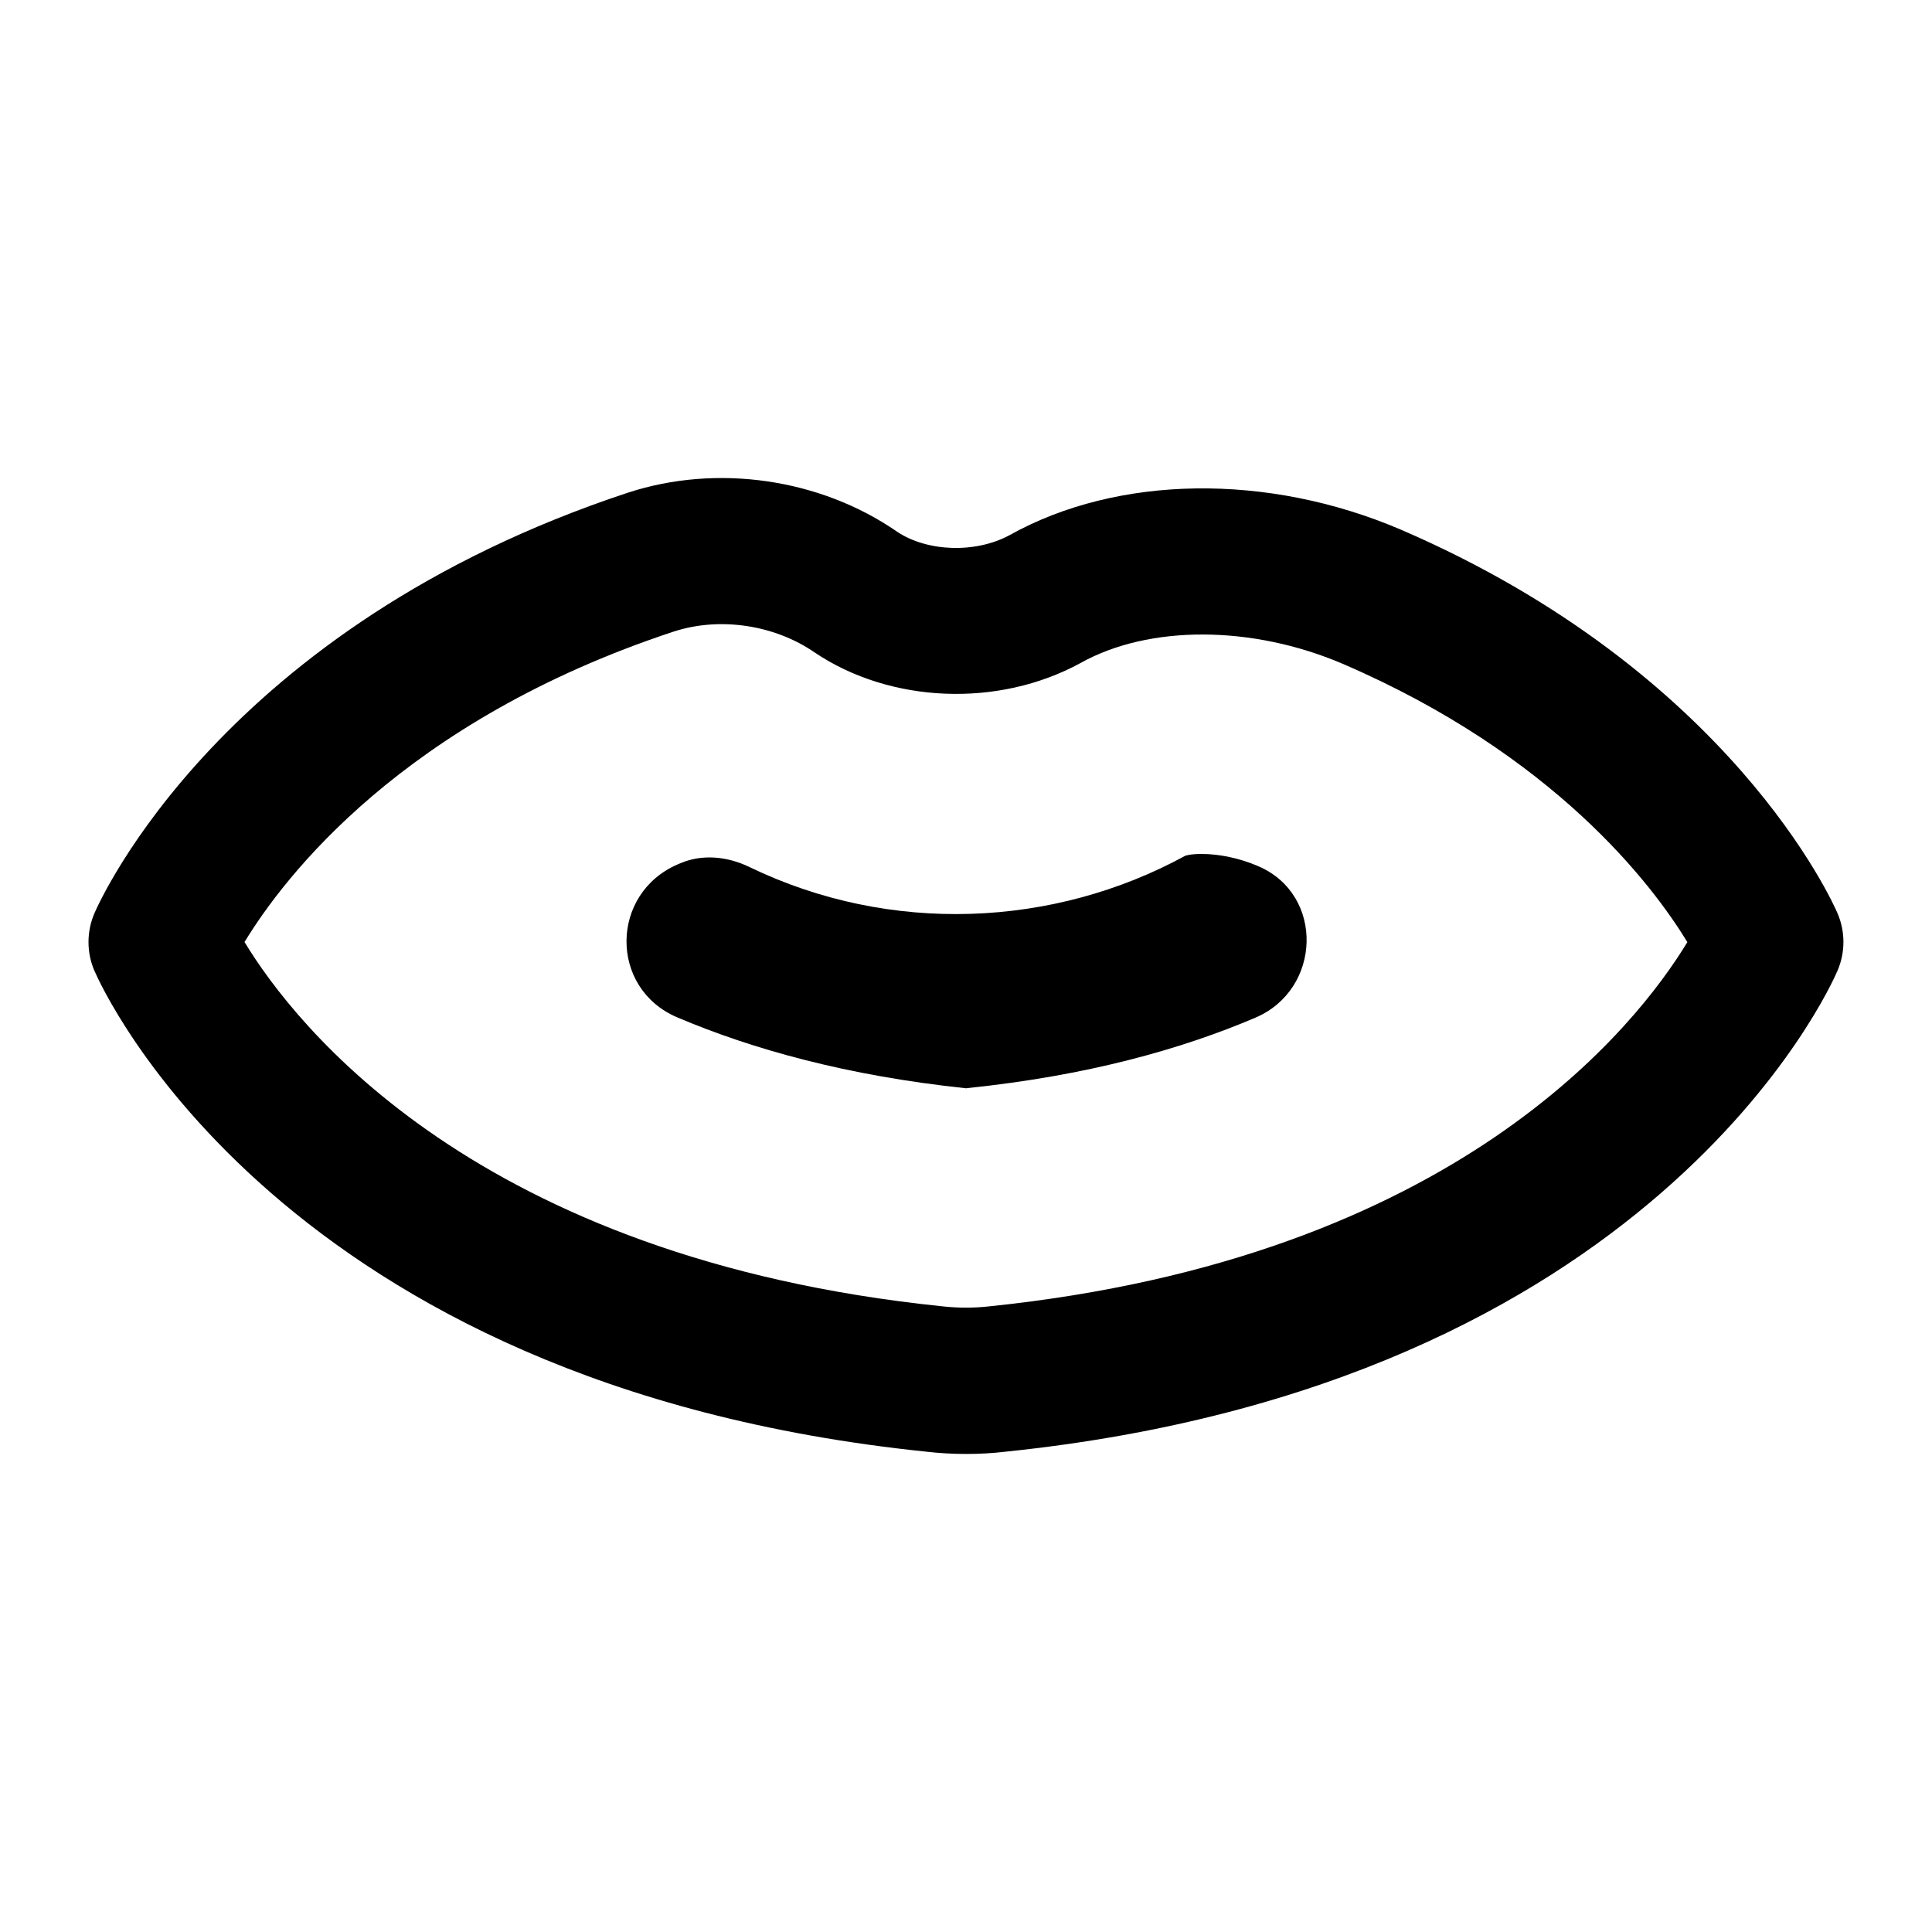
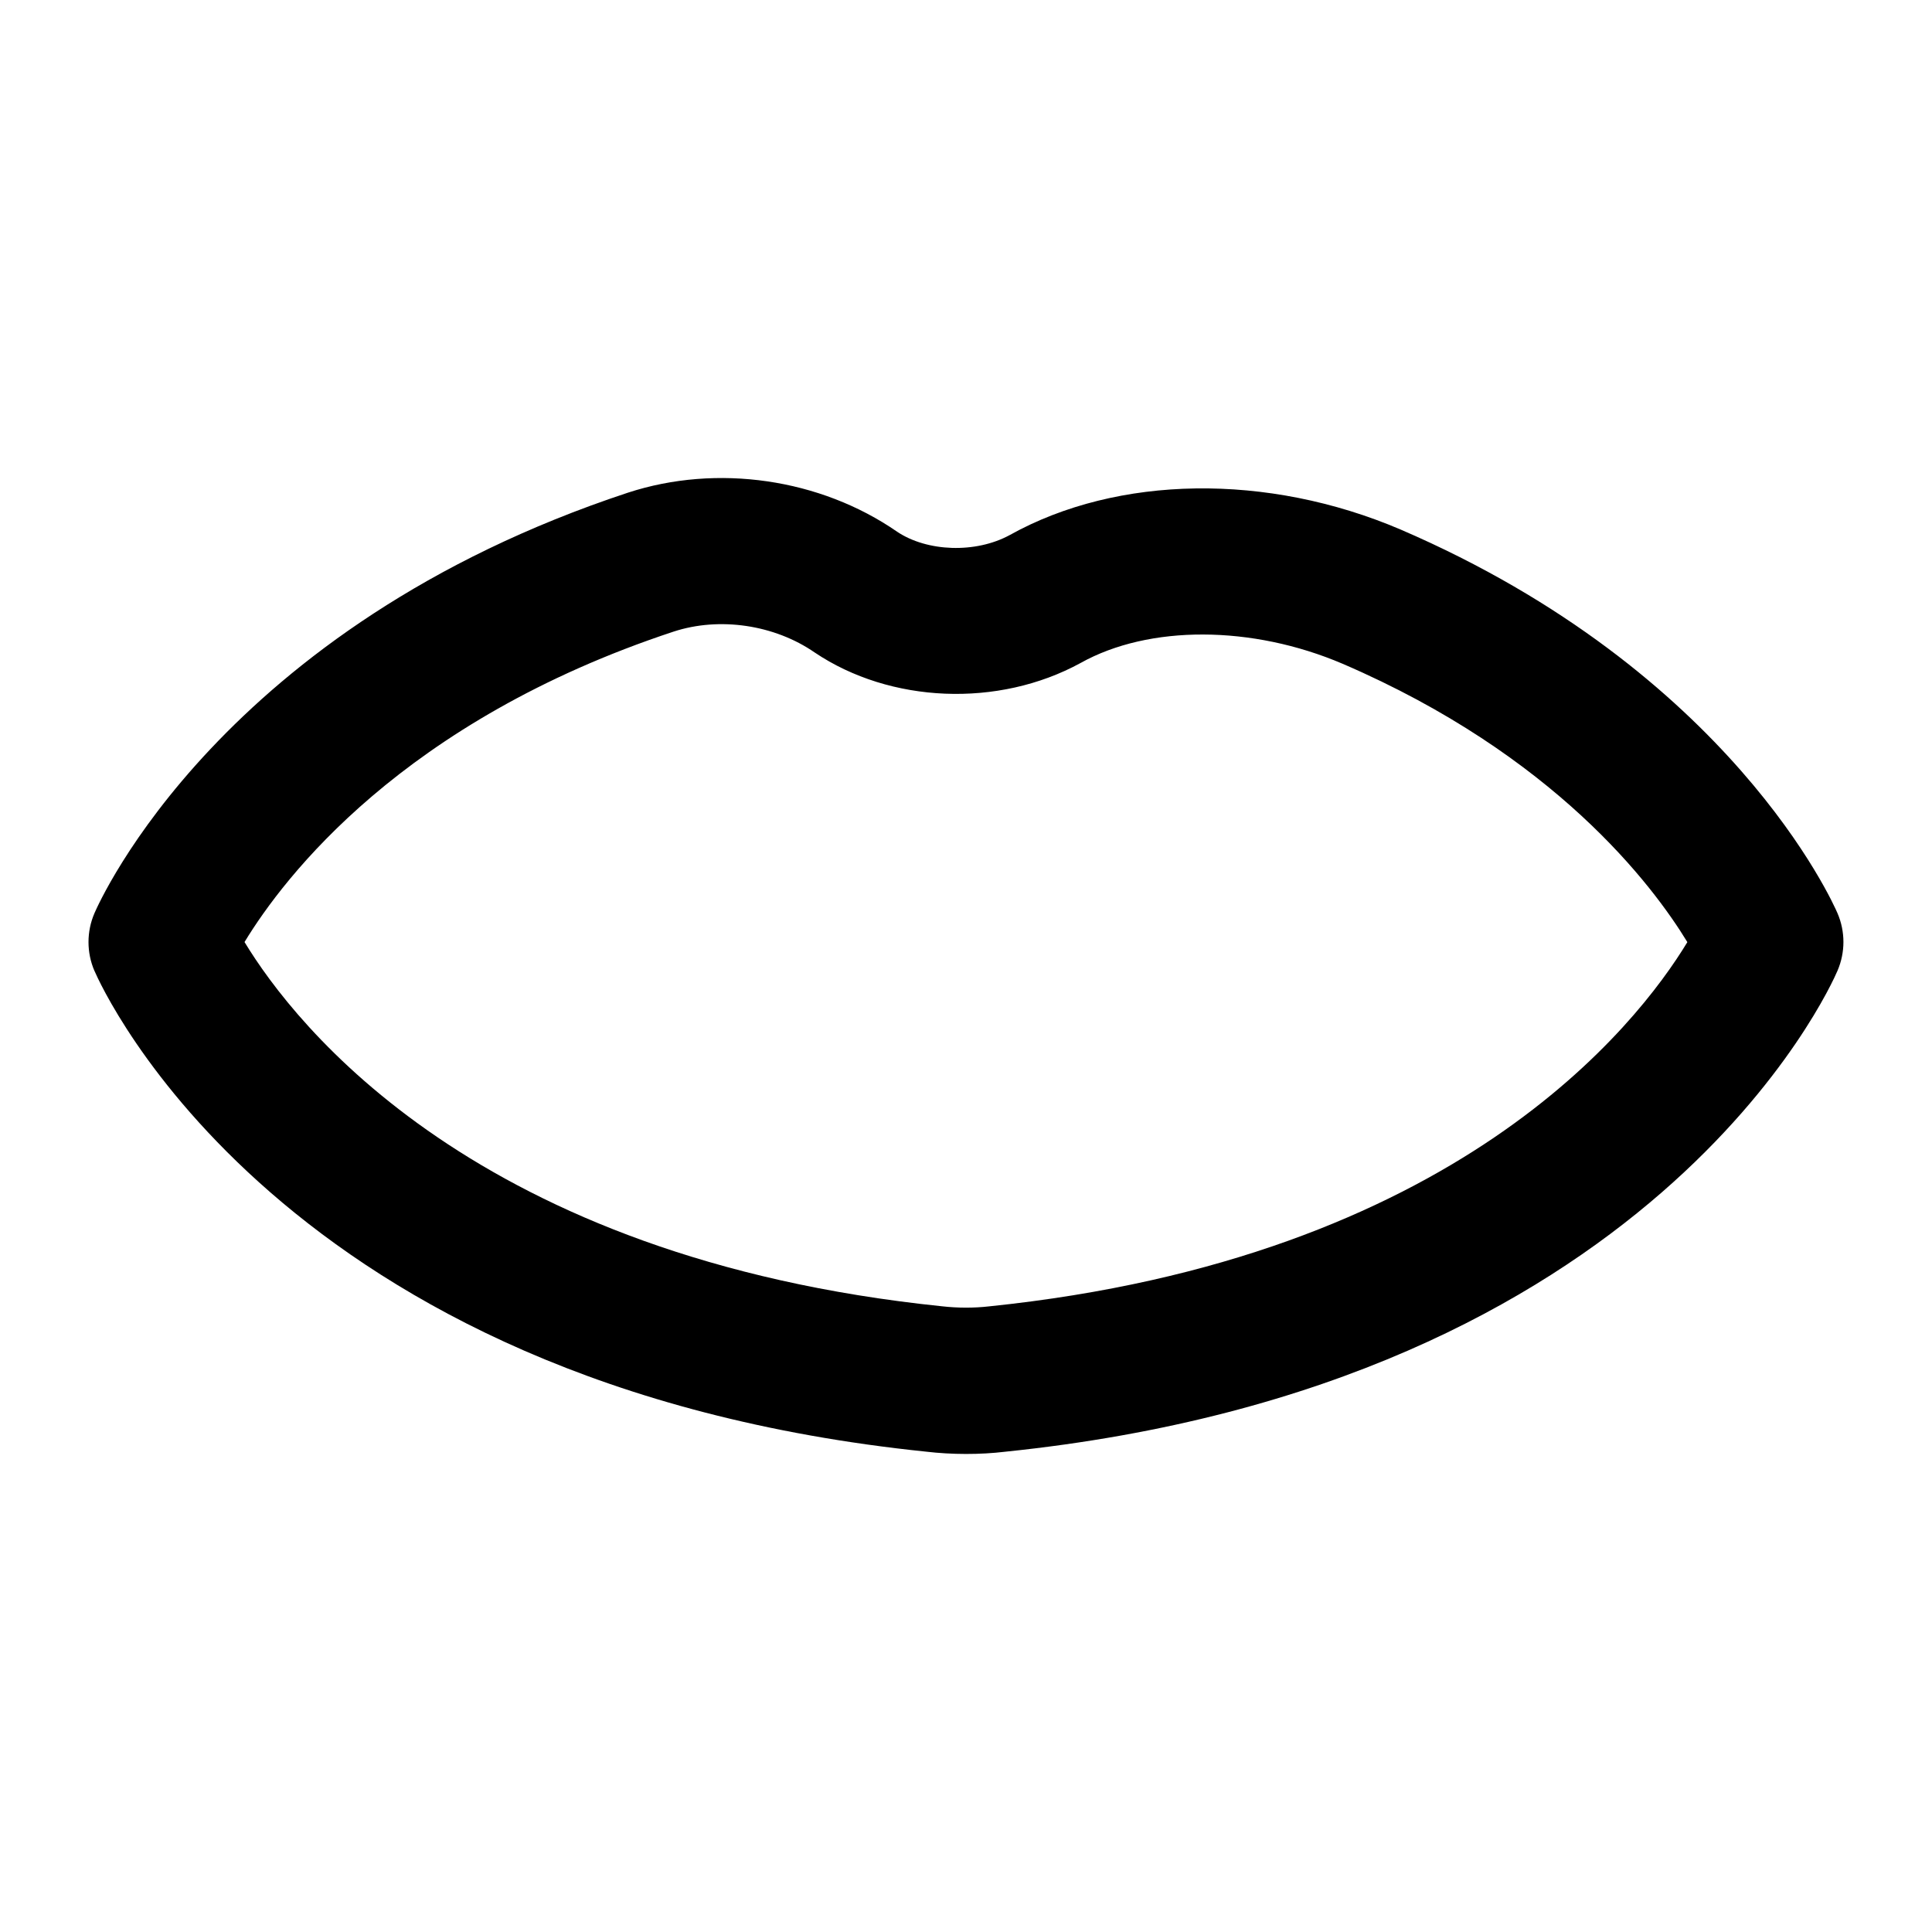
<svg xmlns="http://www.w3.org/2000/svg" fill="#000000" width="800px" height="800px" version="1.1" viewBox="144 144 512 512">
  <g>
    <path d="m169.04 401.3c1.93 4.477 49.105 109.73 220.36 127.4 6.844 0.812 14.395 0.816 20.93 0.027 171.75-17.691 218.71-122.98 220.62-127.46 2.102-4.871 2.102-10.391 0-15.27-1.117-2.594-28.27-63.98-115.81-101.68-35.234-15.043-74.938-14.449-103.51 1.457-9.121 4.977-21.969 4.438-29.879-0.859-20.379-14.098-47.707-18.07-71.34-10.352-107.83 35.633-140.05 108.37-141.38 111.45-2.102 4.883-2.102 10.414 0 15.289zm153.46-89.914c12.129-3.984 26.719-1.855 37.41 5.535 20 13.453 48.613 14.711 70.449 2.781 18.148-10.145 45.453-10.059 69.504 0.227 56.07 24.156 82.012 58.5 91.305 73.742-13.398 22.094-61.406 83.793-185.11 96.535-3.918 0.445-8.195 0.453-12.414-0.027-123.44-12.734-171.5-74.547-184.84-96.527 10.43-17.18 41.934-58.555 113.69-82.266z" />
-     <path d="m323.49 413.62c19.781 8.395 44.93 15.461 76.59 18.793l0.305-0.059c31.562-3.254 56.605-10.258 76.316-18.66 17.535-7.477 18.34-32.516 0.852-40.098-0.148-0.062-0.289-0.125-0.434-0.188-4.637-1.969-9.973-3.102-14.664-3.102-3.027 0-4.43 0.473-4.371 0.492-34.797 19-78.172 21.027-115.5 2.961-5.719-2.766-12.355-3.496-18.207-1.02-0.227 0.094-0.449 0.191-0.676 0.285-18.078 7.723-18.305 32.914-0.215 40.594z" />
  </g>
</svg>